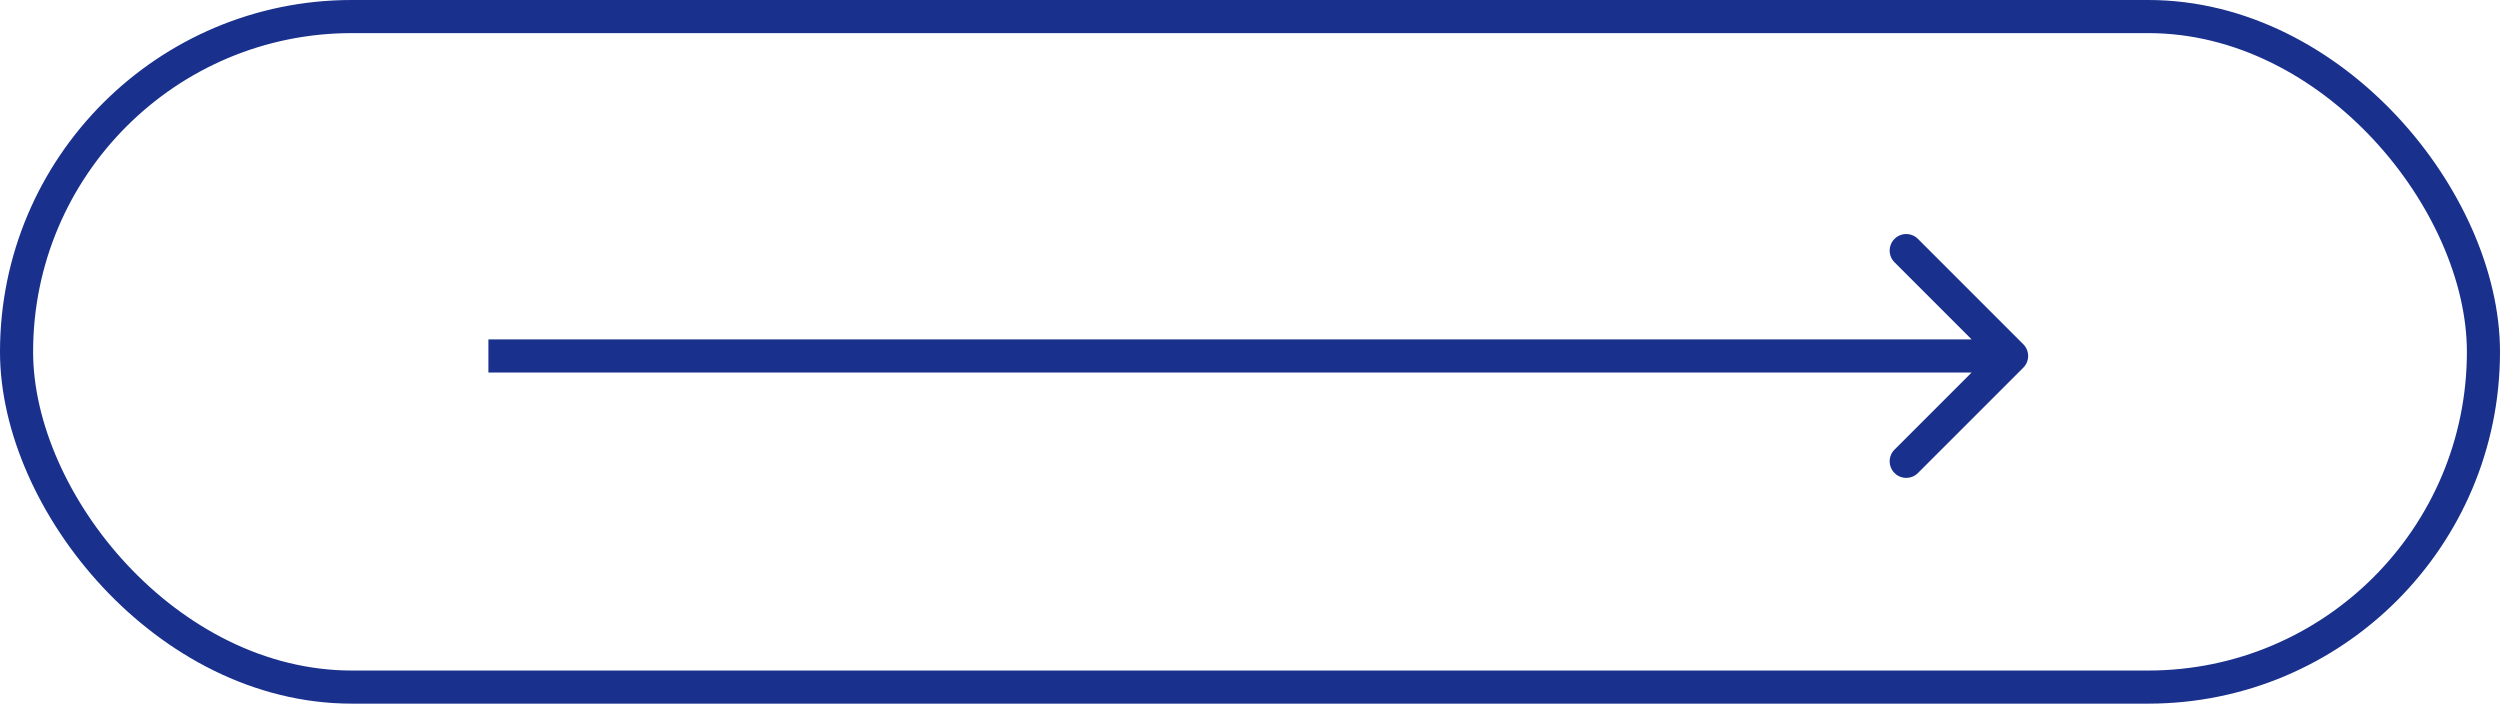
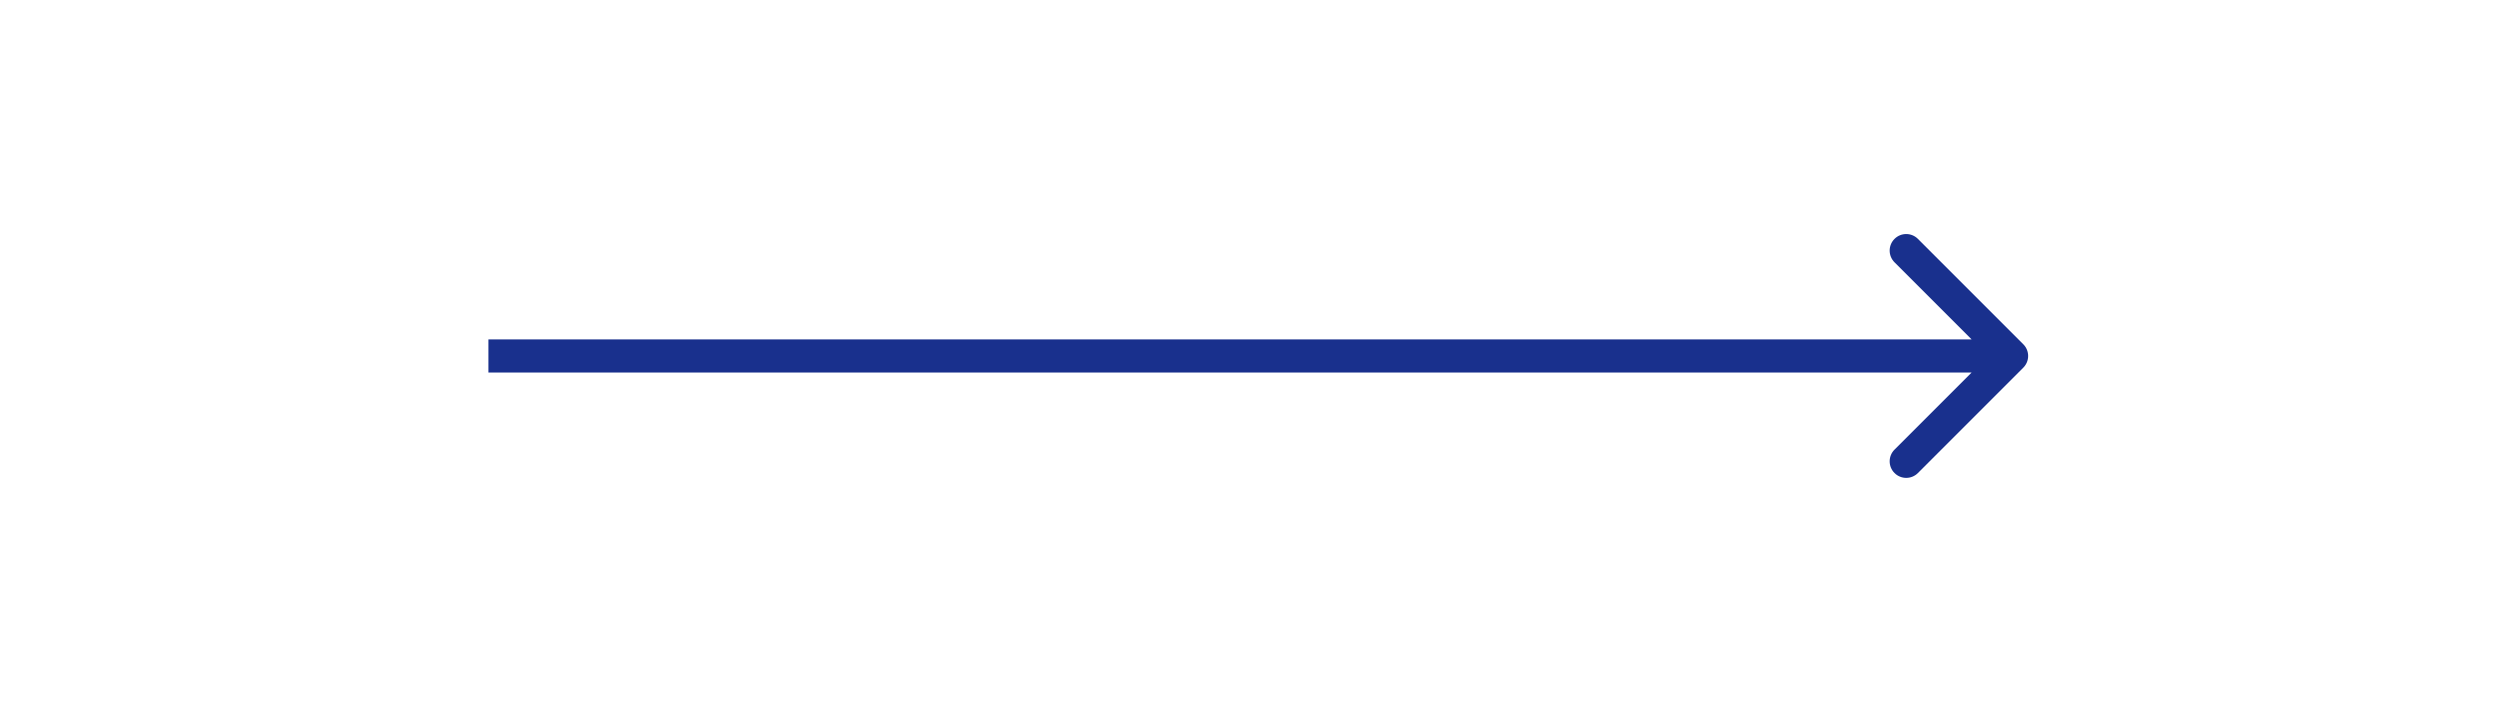
<svg xmlns="http://www.w3.org/2000/svg" width="302" height="85" viewBox="0 0 302 85" fill="none">
-   <rect x="2" y="2" width="298" height="81" rx="40.5" stroke="#19308D" stroke-width="4" />
  <path d="M244.414 41.586C245.195 42.367 245.195 43.633 244.414 44.414L231.686 57.142C230.905 57.923 229.639 57.923 228.858 57.142C228.077 56.361 228.077 55.095 228.858 54.314L240.172 43L228.858 31.686C228.077 30.905 228.077 29.639 228.858 28.858C229.639 28.077 230.905 28.077 231.686 28.858L244.414 41.586ZM59 41H243V45H59V41Z" fill="#19308D" />
</svg>